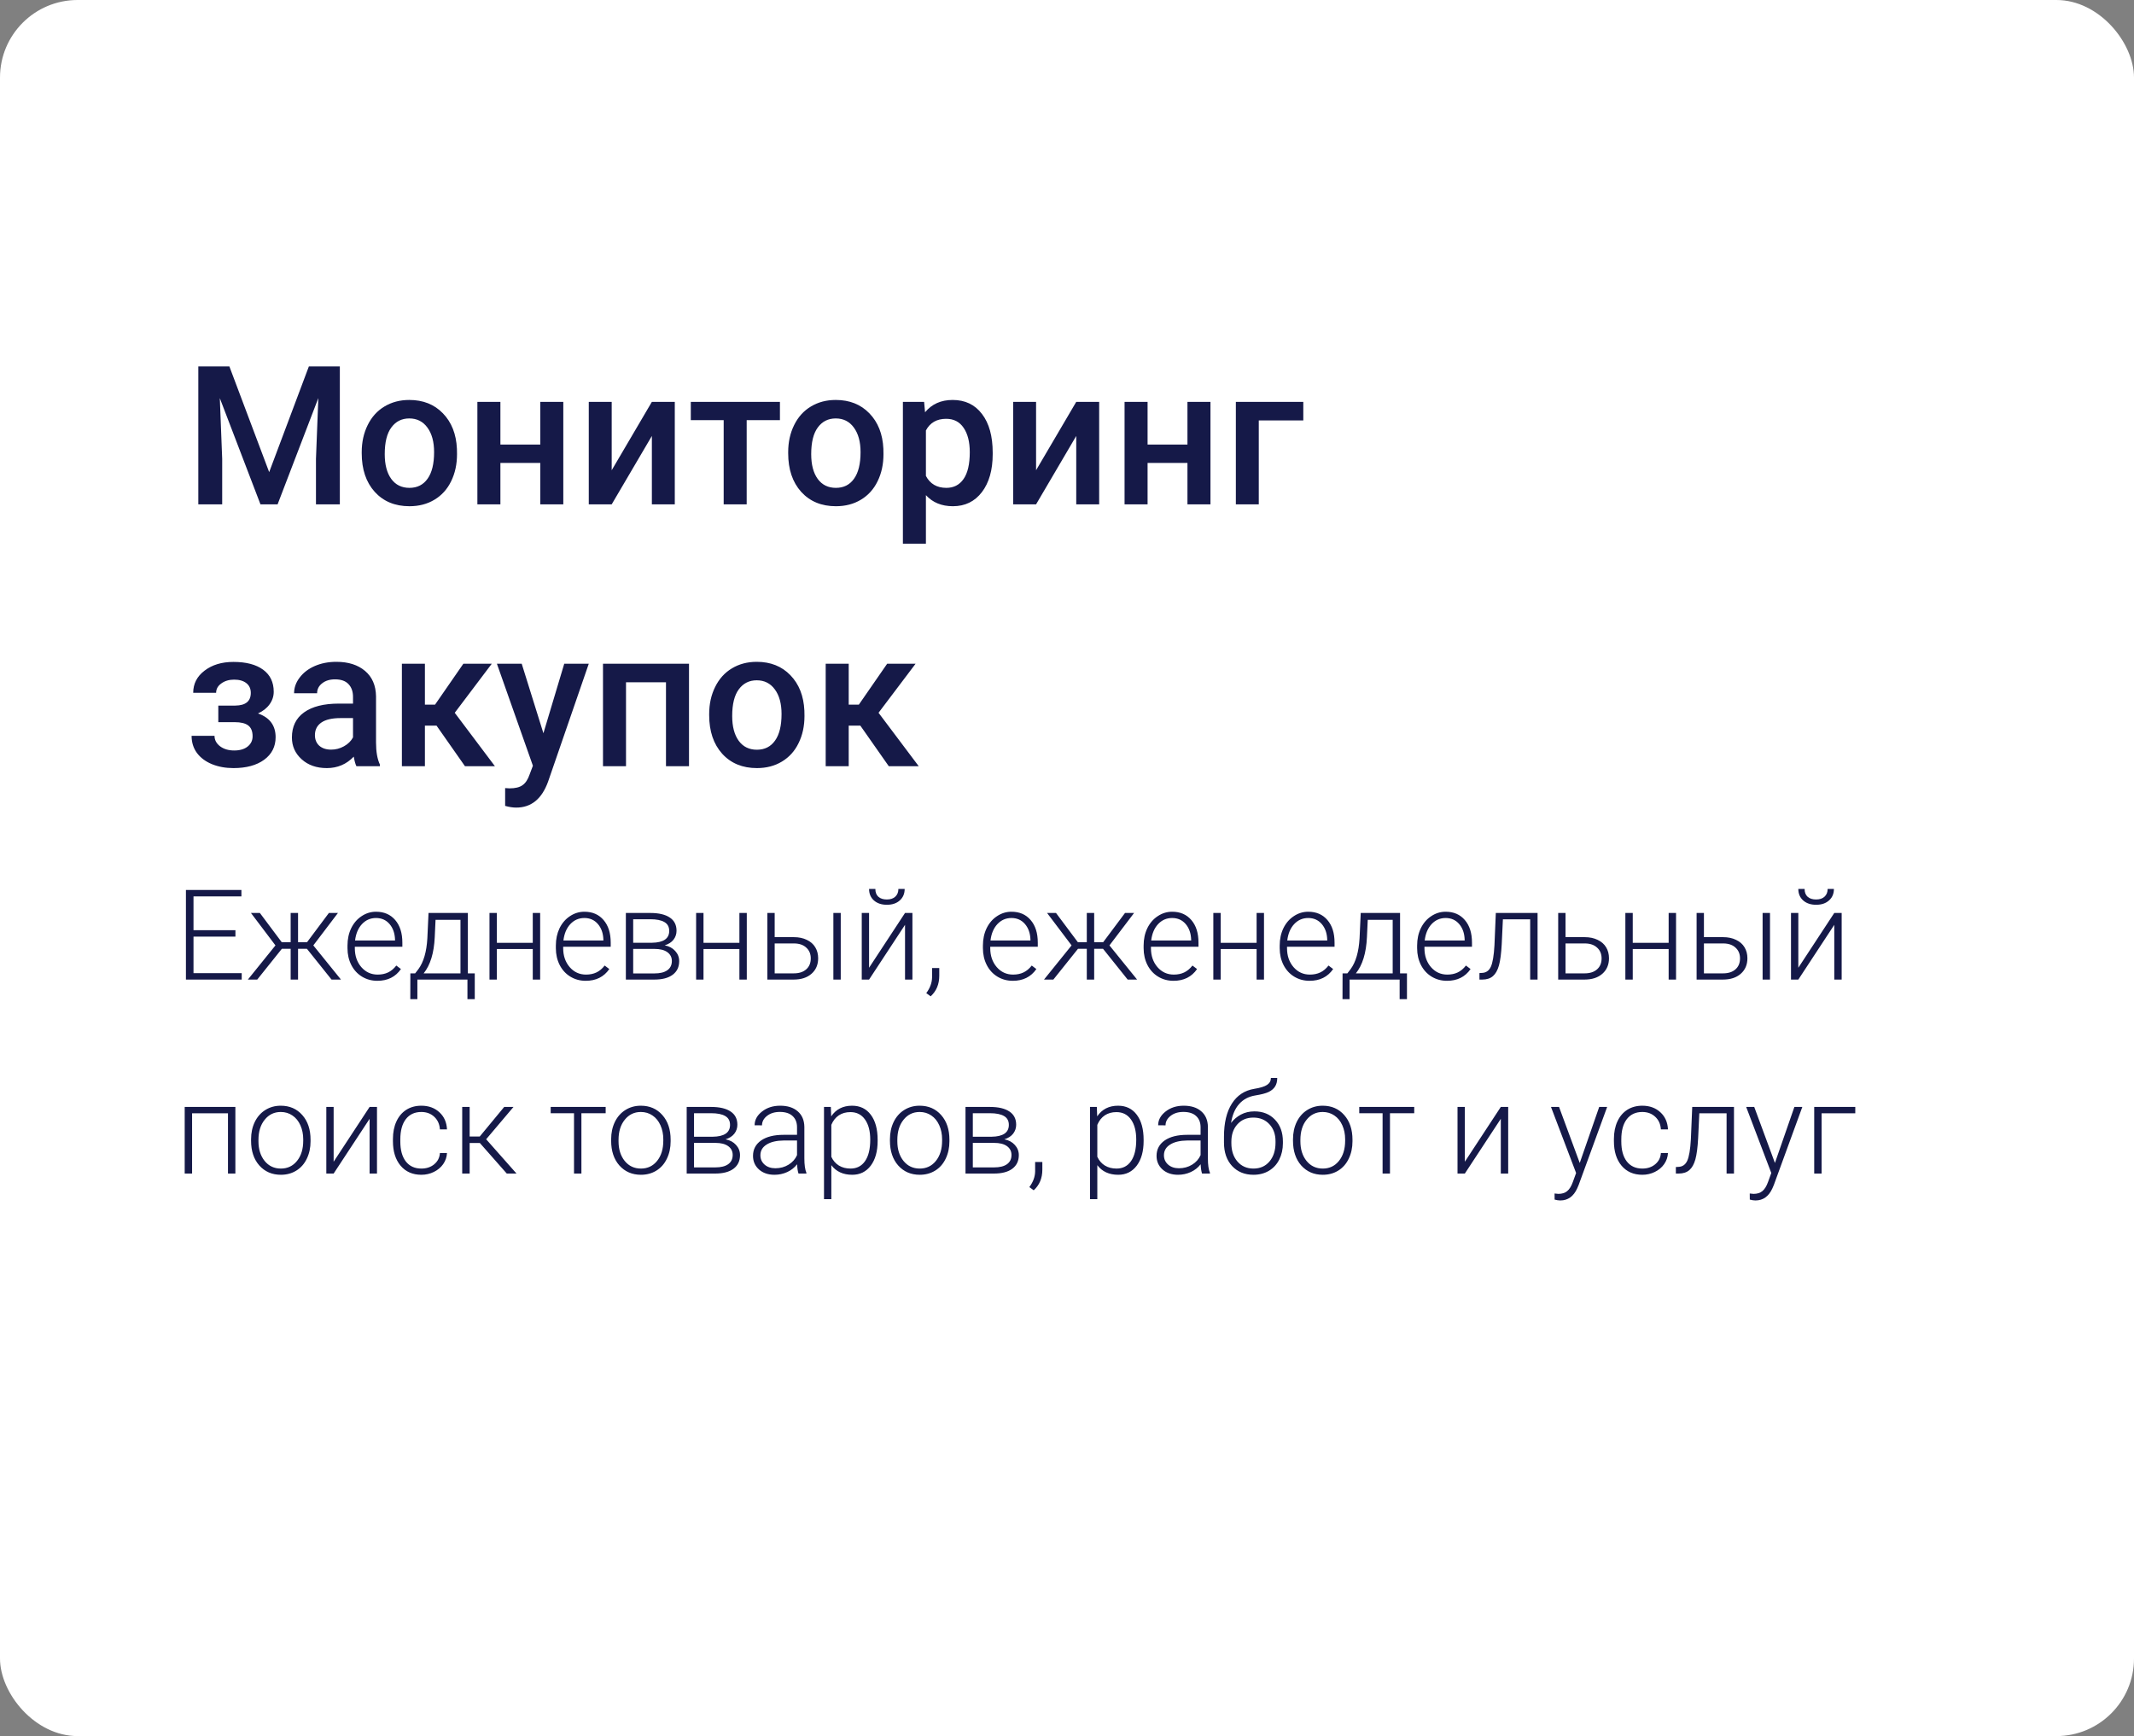
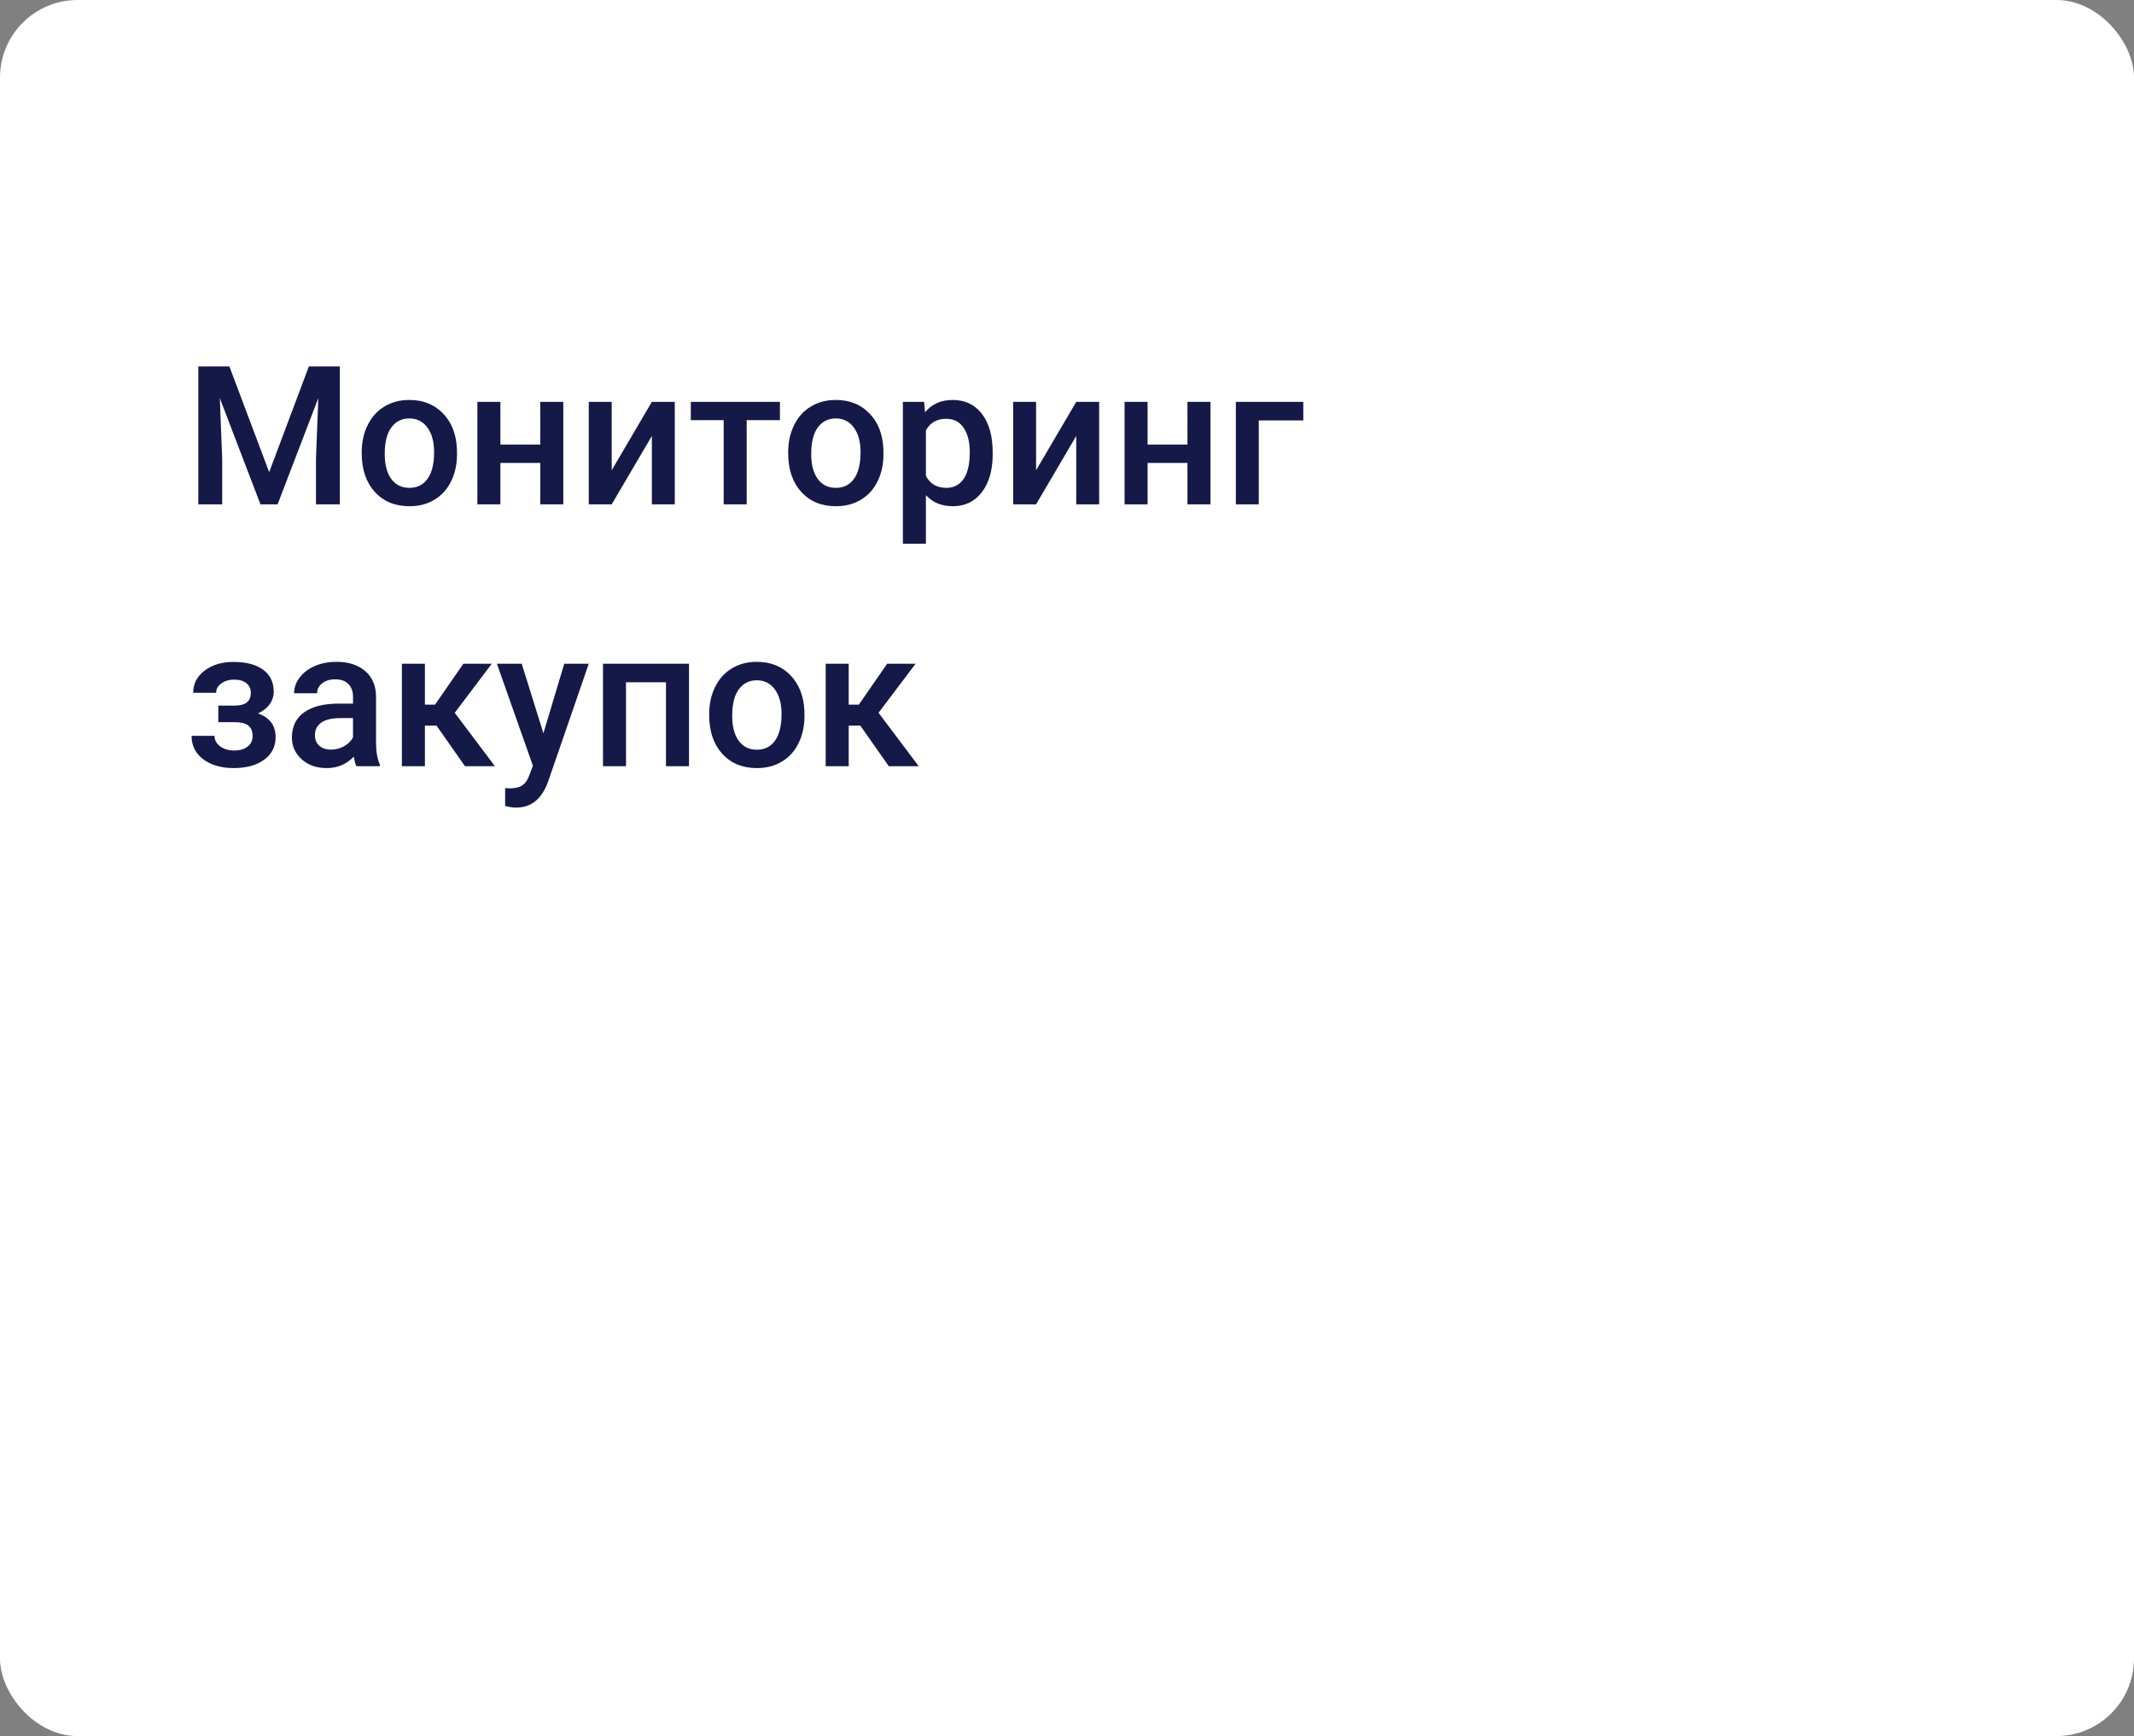
<svg xmlns="http://www.w3.org/2000/svg" width="220" height="179" viewBox="0 0 220 179" fill="none">
  <rect x="0" y="0" width="220" height="179" fill="#808080" stroke="none" />
  <rect width="220" height="179" rx="8" fill="white" />
  <path d="M23.648 37.781L27.75 48.68L31.842 37.781H35.035V52H32.574V47.312L32.818 41.043L28.619 52H26.852L22.662 41.053L22.906 47.312V52H20.445V37.781H23.648ZM37.291 46.619C37.291 45.584 37.496 44.653 37.906 43.826C38.316 42.993 38.893 42.355 39.635 41.912C40.377 41.463 41.23 41.238 42.193 41.238C43.619 41.238 44.775 41.697 45.66 42.615C46.552 43.533 47.034 44.751 47.105 46.268L47.115 46.824C47.115 47.866 46.913 48.797 46.51 49.617C46.113 50.438 45.54 51.072 44.791 51.522C44.049 51.971 43.19 52.195 42.213 52.195C40.722 52.195 39.527 51.7 38.629 50.711C37.737 49.715 37.291 48.39 37.291 46.736V46.619ZM39.664 46.824C39.664 47.911 39.889 48.764 40.338 49.383C40.787 49.995 41.412 50.301 42.213 50.301C43.014 50.301 43.635 49.988 44.078 49.363C44.527 48.738 44.752 47.824 44.752 46.619C44.752 45.551 44.521 44.705 44.059 44.08C43.603 43.455 42.981 43.143 42.193 43.143C41.419 43.143 40.803 43.452 40.348 44.07C39.892 44.682 39.664 45.6 39.664 46.824ZM58.072 52H55.699V47.732H51.588V52H49.215V41.434H51.588V45.838H55.699V41.434H58.072V52ZM67.203 41.434H69.566V52H67.203V44.949L63.062 52H60.699V41.434H63.062V48.484L67.203 41.434ZM80.406 43.318H76.978V52H74.606V43.318H71.217V41.434H80.406V43.318ZM81.256 46.619C81.256 45.584 81.461 44.653 81.871 43.826C82.281 42.993 82.857 42.355 83.6 41.912C84.342 41.463 85.195 41.238 86.158 41.238C87.584 41.238 88.74 41.697 89.625 42.615C90.517 43.533 90.999 44.751 91.07 46.268L91.08 46.824C91.08 47.866 90.878 48.797 90.475 49.617C90.078 50.438 89.505 51.072 88.756 51.522C88.014 51.971 87.154 52.195 86.178 52.195C84.687 52.195 83.492 51.7 82.594 50.711C81.702 49.715 81.256 48.39 81.256 46.736V46.619ZM83.629 46.824C83.629 47.911 83.853 48.764 84.303 49.383C84.752 49.995 85.377 50.301 86.178 50.301C86.978 50.301 87.6 49.988 88.043 49.363C88.492 48.738 88.717 47.824 88.717 46.619C88.717 45.551 88.486 44.705 88.023 44.08C87.568 43.455 86.946 43.143 86.158 43.143C85.383 43.143 84.768 43.452 84.312 44.07C83.857 44.682 83.629 45.6 83.629 46.824ZM102.34 46.824C102.34 48.458 101.969 49.764 101.227 50.74C100.484 51.71 99.488 52.195 98.238 52.195C97.079 52.195 96.152 51.815 95.455 51.053V56.062H93.082V41.434H95.269L95.367 42.508C96.064 41.661 97.011 41.238 98.209 41.238C99.498 41.238 100.507 41.72 101.236 42.684C101.972 43.641 102.34 44.972 102.34 46.678V46.824ZM99.977 46.619C99.977 45.565 99.765 44.728 99.342 44.109C98.925 43.491 98.326 43.182 97.545 43.182C96.575 43.182 95.878 43.582 95.455 44.383V49.07C95.885 49.891 96.588 50.301 97.564 50.301C98.32 50.301 98.909 49.998 99.332 49.393C99.762 48.781 99.977 47.856 99.977 46.619ZM110.953 41.434H113.316V52H110.953V44.949L106.812 52H104.449V41.434H106.812V48.484L110.953 41.434ZM124.791 52H122.418V47.732H118.307V52H115.934V41.434H118.307V45.838H122.418V41.434H124.791V52ZM134.361 43.348H129.771V52H127.408V41.434H134.361V43.348ZM28.219 71.324C28.219 71.793 28.076 72.226 27.789 72.623C27.509 73.014 27.112 73.326 26.598 73.561C27.809 73.984 28.414 74.801 28.414 76.012C28.414 76.982 28.02 77.757 27.232 78.336C26.445 78.909 25.39 79.195 24.068 79.195C23.261 79.195 22.525 79.062 21.861 78.795C21.197 78.522 20.68 78.137 20.309 77.643C19.938 77.141 19.752 76.549 19.752 75.865H22.115C22.115 76.295 22.307 76.656 22.691 76.949C23.076 77.236 23.561 77.379 24.146 77.379C24.726 77.379 25.185 77.245 25.523 76.978C25.869 76.705 26.041 76.35 26.041 75.914C26.041 75.4 25.891 75.029 25.592 74.801C25.292 74.573 24.83 74.459 24.205 74.459H22.506V72.75H24.264C25.325 72.737 25.855 72.301 25.855 71.441C25.855 71.012 25.703 70.676 25.396 70.436C25.09 70.195 24.671 70.074 24.137 70.074C23.616 70.074 23.176 70.204 22.818 70.465C22.46 70.719 22.281 71.041 22.281 71.432H19.918C19.918 70.501 20.309 69.739 21.09 69.147C21.871 68.547 22.864 68.248 24.068 68.248C25.377 68.248 26.396 68.515 27.125 69.049C27.854 69.583 28.219 70.341 28.219 71.324ZM36.744 79C36.64 78.798 36.549 78.469 36.471 78.014C35.715 78.801 34.791 79.195 33.697 79.195C32.636 79.195 31.77 78.893 31.1 78.287C30.429 77.682 30.094 76.933 30.094 76.041C30.094 74.915 30.51 74.052 31.344 73.453C32.184 72.848 33.382 72.545 34.938 72.545H36.393V71.852C36.393 71.305 36.24 70.868 35.934 70.543C35.628 70.211 35.162 70.045 34.537 70.045C33.997 70.045 33.554 70.182 33.209 70.455C32.864 70.722 32.691 71.064 32.691 71.481H30.318C30.318 70.901 30.51 70.361 30.895 69.859C31.279 69.352 31.799 68.954 32.457 68.668C33.121 68.382 33.86 68.238 34.674 68.238C35.911 68.238 36.897 68.551 37.633 69.176C38.368 69.794 38.746 70.667 38.766 71.793V76.559C38.766 77.509 38.899 78.268 39.166 78.834V79H36.744ZM34.137 77.291C34.605 77.291 35.045 77.177 35.455 76.949C35.872 76.721 36.184 76.415 36.393 76.031V74.039H35.113C34.234 74.039 33.574 74.192 33.131 74.498C32.688 74.804 32.467 75.237 32.467 75.797C32.467 76.253 32.617 76.617 32.916 76.891C33.222 77.158 33.629 77.291 34.137 77.291ZM45.006 74.82H43.805V79H41.432V68.434H43.805V72.652H44.85L47.77 68.434H50.699L46.881 73.492L51.022 79H47.935L45.006 74.82ZM56.022 75.602L58.17 68.434H60.699L56.5 80.602C55.855 82.379 54.762 83.268 53.219 83.268C52.874 83.268 52.493 83.209 52.076 83.092V81.256L52.525 81.285C53.124 81.285 53.574 81.174 53.873 80.953C54.179 80.738 54.42 80.374 54.596 79.859L54.938 78.951L51.227 68.434H53.785L56.022 75.602ZM71.031 79H68.658V70.348H64.537V79H62.164V68.434H71.031V79ZM73.111 73.619C73.111 72.584 73.316 71.653 73.727 70.826C74.137 69.993 74.713 69.355 75.455 68.912C76.197 68.463 77.05 68.238 78.014 68.238C79.439 68.238 80.595 68.697 81.481 69.615C82.372 70.533 82.854 71.751 82.926 73.268L82.936 73.824C82.936 74.866 82.734 75.797 82.33 76.617C81.933 77.438 81.36 78.072 80.611 78.522C79.869 78.971 79.01 79.195 78.033 79.195C76.542 79.195 75.348 78.701 74.449 77.711C73.557 76.715 73.111 75.39 73.111 73.736V73.619ZM75.484 73.824C75.484 74.912 75.709 75.764 76.158 76.383C76.607 76.995 77.232 77.301 78.033 77.301C78.834 77.301 79.456 76.988 79.898 76.363C80.348 75.738 80.572 74.824 80.572 73.619C80.572 72.551 80.341 71.705 79.879 71.08C79.423 70.455 78.801 70.143 78.014 70.143C77.239 70.143 76.624 70.452 76.168 71.07C75.712 71.682 75.484 72.6 75.484 73.824ZM88.697 74.82H87.496V79H85.123V68.434H87.496V72.652H88.541L91.461 68.434H94.391L90.572 73.492L94.713 79H91.627L88.697 74.82Z" fill="#151948" />
-   <path d="M24.271 96.569H19.949V100.34H24.919V101H19.168V91.758H24.887V92.424H19.949V95.909H24.271V96.569ZM31.641 97.826H30.727V101H29.965V97.826H29.058L26.519 101H25.554L28.398 97.477L25.871 94.132H26.791L29.045 97.147H29.965V94.132H30.727V97.147H31.654L33.907 94.132H34.84L32.301 97.477L35.151 101H34.18L31.641 97.826ZM38.903 101.127C38.319 101.127 37.79 100.983 37.316 100.695C36.846 100.408 36.48 100.008 36.218 99.496C35.955 98.979 35.824 98.402 35.824 97.763V97.49C35.824 96.83 35.951 96.235 36.205 95.706C36.463 95.177 36.821 94.762 37.278 94.462C37.735 94.157 38.23 94.005 38.763 94.005C39.597 94.005 40.257 94.29 40.744 94.862C41.234 95.429 41.48 96.205 41.48 97.191V97.617H36.58V97.763C36.58 98.541 36.802 99.191 37.246 99.711C37.695 100.228 38.258 100.486 38.935 100.486C39.341 100.486 39.698 100.412 40.007 100.264C40.321 100.116 40.604 99.879 40.858 99.553L41.334 99.915C40.775 100.723 39.965 101.127 38.903 101.127ZM38.763 94.652C38.192 94.652 37.709 94.862 37.316 95.281C36.927 95.7 36.69 96.263 36.605 96.969H40.725V96.887C40.703 96.227 40.515 95.689 40.16 95.274C39.804 94.86 39.339 94.652 38.763 94.652ZM42.8 100.359L43.137 99.921C43.67 99.197 43.977 98.139 44.057 96.747L44.178 94.132H48.234V100.359H48.945V103.019H48.19V101H43.029V103.019H42.299L42.305 100.359H42.8ZM43.676 100.359H47.472V94.843H44.901L44.819 96.626C44.743 98.264 44.362 99.508 43.676 100.359ZM55.686 101H54.924V97.852H51.224V101H50.462V94.132H51.224V97.21H54.924V94.132H55.686V101ZM60.383 101.127C59.799 101.127 59.27 100.983 58.796 100.695C58.327 100.408 57.961 100.008 57.698 99.496C57.436 98.979 57.305 98.402 57.305 97.763V97.49C57.305 96.83 57.432 96.235 57.685 95.706C57.944 95.177 58.301 94.762 58.758 94.462C59.215 94.157 59.71 94.005 60.244 94.005C61.077 94.005 61.737 94.29 62.224 94.862C62.715 95.429 62.96 96.205 62.96 97.191V97.617H58.06V97.763C58.06 98.541 58.282 99.191 58.727 99.711C59.175 100.228 59.738 100.486 60.415 100.486C60.821 100.486 61.179 100.412 61.488 100.264C61.801 100.116 62.084 99.879 62.338 99.553L62.815 99.915C62.256 100.723 61.446 101.127 60.383 101.127ZM60.244 94.652C59.672 94.652 59.19 94.862 58.796 95.281C58.407 95.7 58.17 96.263 58.085 96.969H62.205V96.887C62.184 96.227 61.996 95.689 61.64 95.274C61.285 94.86 60.819 94.652 60.244 94.652ZM64.522 101V94.132H67.042C67.914 94.132 68.582 94.288 69.048 94.602C69.513 94.91 69.746 95.365 69.746 95.966C69.746 96.309 69.642 96.616 69.435 96.887C69.228 97.153 68.925 97.348 68.527 97.471C68.976 97.555 69.336 97.748 69.606 98.048C69.882 98.349 70.019 98.698 70.019 99.096C70.019 99.701 69.795 100.171 69.346 100.505C68.902 100.835 68.271 101 67.455 101H64.522ZM65.277 97.839V100.365H67.48C68.051 100.365 68.491 100.255 68.8 100.035C69.109 99.815 69.264 99.498 69.264 99.083C69.264 98.702 69.109 98.4 68.8 98.175C68.491 97.951 68.051 97.839 67.48 97.839H65.277ZM65.277 97.204H67.201C68.394 97.187 68.991 96.781 68.991 95.985C68.991 95.566 68.826 95.262 68.496 95.071C68.17 94.877 67.685 94.779 67.042 94.779H65.277V97.204ZM76.989 101H76.227V97.852H72.526V101H71.765V94.132H72.526V97.21H76.227V94.132H76.989V101ZM79.864 96.626H81.845C82.353 96.626 82.797 96.72 83.178 96.906C83.563 97.088 83.853 97.342 84.047 97.668C84.246 97.993 84.346 98.372 84.346 98.804C84.346 99.468 84.117 100.001 83.66 100.403C83.207 100.801 82.594 101 81.819 101H79.109V94.132H79.864V96.626ZM79.864 97.274V100.359H81.832C82.378 100.359 82.805 100.221 83.114 99.946C83.427 99.671 83.584 99.295 83.584 98.816C83.584 98.359 83.432 97.991 83.127 97.712C82.826 97.428 82.414 97.282 81.889 97.274H79.864ZM86.675 101H85.914V94.132H86.675V101ZM93.302 94.132H94.064V101H93.302V95.357L89.595 101H88.84V94.132H89.595V99.781L93.302 94.132ZM93.264 91.656C93.264 92.143 93.097 92.537 92.763 92.837C92.433 93.137 91.988 93.288 91.43 93.288C90.88 93.288 90.435 93.139 90.097 92.843C89.762 92.543 89.595 92.147 89.595 91.656H90.243C90.243 92.007 90.346 92.276 90.554 92.462C90.765 92.649 91.057 92.742 91.43 92.742C91.802 92.742 92.092 92.644 92.299 92.45C92.511 92.255 92.617 91.991 92.617 91.656H93.264ZM95.943 102.727L95.492 102.396C95.877 101.88 96.076 101.345 96.089 100.791V99.807H96.832V100.6C96.832 101.48 96.535 102.189 95.943 102.727ZM104.411 101.127C103.827 101.127 103.298 100.983 102.824 100.695C102.354 100.408 101.988 100.008 101.726 99.496C101.463 98.979 101.332 98.402 101.332 97.763V97.49C101.332 96.83 101.459 96.235 101.713 95.706C101.971 95.177 102.329 94.762 102.786 94.462C103.243 94.157 103.738 94.005 104.271 94.005C105.105 94.005 105.765 94.29 106.251 94.862C106.742 95.429 106.988 96.205 106.988 97.191V97.617H102.087V97.763C102.087 98.541 102.31 99.191 102.754 99.711C103.202 100.228 103.765 100.486 104.442 100.486C104.849 100.486 105.206 100.412 105.515 100.264C105.828 100.116 106.112 99.879 106.366 99.553L106.842 99.915C106.283 100.723 105.473 101.127 104.411 101.127ZM104.271 94.652C103.7 94.652 103.217 94.862 102.824 95.281C102.434 95.7 102.197 96.263 102.113 96.969H106.232V96.887C106.211 96.227 106.023 95.689 105.667 95.274C105.312 94.86 104.847 94.652 104.271 94.652ZM113.716 97.826H112.802V101H112.041V97.826H111.133L108.594 101H107.629L110.473 97.477L107.946 94.132H108.867L111.12 97.147H112.041V94.132H112.802V97.147H113.729L115.982 94.132H116.916L114.376 97.477L117.227 101H116.255L113.716 97.826ZM120.978 101.127C120.394 101.127 119.865 100.983 119.391 100.695C118.921 100.408 118.555 100.008 118.293 99.496C118.031 98.979 117.899 98.402 117.899 97.763V97.49C117.899 96.83 118.026 96.235 118.28 95.706C118.538 95.177 118.896 94.762 119.353 94.462C119.81 94.157 120.305 94.005 120.838 94.005C121.672 94.005 122.332 94.29 122.819 94.862C123.31 95.429 123.555 96.205 123.555 97.191V97.617H118.655V97.763C118.655 98.541 118.877 99.191 119.321 99.711C119.77 100.228 120.333 100.486 121.01 100.486C121.416 100.486 121.774 100.412 122.083 100.264C122.396 100.116 122.679 99.879 122.933 99.553L123.409 99.915C122.851 100.723 122.04 101.127 120.978 101.127ZM120.838 94.652C120.267 94.652 119.785 94.862 119.391 95.281C119.002 95.7 118.765 96.263 118.68 96.969H122.8V96.887C122.779 96.227 122.59 95.689 122.235 95.274C121.879 94.86 121.414 94.652 120.838 94.652ZM130.309 101H129.547V97.852H125.847V101H125.085V94.132H125.847V97.21H129.547V94.132H130.309V101ZM135.006 101.127C134.422 101.127 133.893 100.983 133.419 100.695C132.95 100.408 132.584 100.008 132.321 99.496C132.059 98.979 131.928 98.402 131.928 97.763V97.49C131.928 96.83 132.055 96.235 132.309 95.706C132.567 95.177 132.924 94.762 133.381 94.462C133.838 94.157 134.333 94.005 134.867 94.005C135.7 94.005 136.361 94.29 136.847 94.862C137.338 95.429 137.583 96.205 137.583 97.191V97.617H132.683V97.763C132.683 98.541 132.905 99.191 133.35 99.711C133.798 100.228 134.361 100.486 135.038 100.486C135.444 100.486 135.802 100.412 136.111 100.264C136.424 100.116 136.708 99.879 136.961 99.553L137.438 99.915C136.879 100.723 136.069 101.127 135.006 101.127ZM134.867 94.652C134.295 94.652 133.813 94.862 133.419 95.281C133.03 95.7 132.793 96.263 132.708 96.969H136.828V96.887C136.807 96.227 136.619 95.689 136.263 95.274C135.908 94.86 135.442 94.652 134.867 94.652ZM138.904 100.359L139.24 99.921C139.773 99.197 140.08 98.139 140.161 96.747L140.281 94.132H144.337V100.359H145.048V103.019H144.293V101H139.132V103.019H138.402L138.409 100.359H138.904ZM139.78 100.359H143.576V94.843H141.005L140.922 96.626C140.846 98.264 140.465 99.508 139.78 100.359ZM149.174 101.127C148.59 101.127 148.061 100.983 147.587 100.695C147.118 100.408 146.752 100.008 146.489 99.496C146.227 98.979 146.096 98.402 146.096 97.763V97.49C146.096 96.83 146.223 96.235 146.477 95.706C146.735 95.177 147.092 94.762 147.549 94.462C148.006 94.157 148.501 94.005 149.035 94.005C149.868 94.005 150.528 94.29 151.015 94.862C151.506 95.429 151.751 96.205 151.751 97.191V97.617H146.851V97.763C146.851 98.541 147.073 99.191 147.518 99.711C147.966 100.228 148.529 100.486 149.206 100.486C149.612 100.486 149.97 100.412 150.279 100.264C150.592 100.116 150.875 99.879 151.129 99.553L151.605 99.915C151.047 100.723 150.236 101.127 149.174 101.127ZM149.035 94.652C148.463 94.652 147.981 94.862 147.587 95.281C147.198 95.7 146.961 96.263 146.876 96.969H150.996V96.887C150.975 96.227 150.787 95.689 150.431 95.274C150.076 94.86 149.61 94.652 149.035 94.652ZM158.512 94.132V101H157.75V94.786H154.938L154.817 97.356C154.767 98.309 154.671 99.037 154.532 99.54C154.392 100.039 154.185 100.408 153.91 100.645C153.635 100.882 153.269 101 152.812 101H152.52V100.327L152.754 100.314C153.19 100.306 153.503 100.094 153.694 99.68C153.884 99.265 154.009 98.524 154.068 97.458L154.208 94.132H158.512ZM161.394 96.626H163.374C163.882 96.626 164.326 96.72 164.707 96.906C165.092 97.088 165.382 97.342 165.577 97.668C165.776 97.993 165.875 98.372 165.875 98.804C165.875 99.468 165.646 100.001 165.189 100.403C164.737 100.801 164.123 101 163.349 101H160.638V94.132H161.394V96.626ZM161.394 97.274V100.359H163.361C163.907 100.359 164.335 100.221 164.644 99.946C164.957 99.671 165.113 99.295 165.113 98.816C165.113 98.359 164.961 97.991 164.656 97.712C164.356 97.428 163.943 97.282 163.418 97.274H161.394ZM172.788 101H172.026V97.852H168.325V101H167.563V94.132H168.325V97.21H172.026V94.132H172.788V101ZM175.663 96.626H177.644C178.151 96.626 178.596 96.72 178.977 96.906C179.362 97.088 179.652 97.342 179.846 97.668C180.045 97.993 180.145 98.372 180.145 98.804C180.145 99.468 179.916 100.001 179.459 100.403C179.006 100.801 178.393 101 177.618 101H174.908V94.132H175.663V96.626ZM175.663 97.274V100.359H177.631C178.177 100.359 178.604 100.221 178.913 99.946C179.226 99.671 179.383 99.295 179.383 98.816C179.383 98.359 179.23 97.991 178.926 97.712C178.625 97.428 178.213 97.282 177.688 97.274H175.663ZM182.474 101H181.712V94.132H182.474V101ZM189.101 94.132H189.863V101H189.101V95.357L185.394 101H184.639V94.132H185.394V99.781L189.101 94.132ZM189.063 91.656C189.063 92.143 188.896 92.537 188.562 92.837C188.231 93.137 187.787 93.288 187.229 93.288C186.678 93.288 186.234 93.139 185.896 92.843C185.561 92.543 185.394 92.147 185.394 91.656H186.042C186.042 92.007 186.145 92.276 186.353 92.462C186.564 92.649 186.856 92.742 187.229 92.742C187.601 92.742 187.891 92.644 188.098 92.45C188.31 92.255 188.416 91.991 188.416 91.656H189.063ZM24.265 121H23.503V114.786H19.803V121H19.041V114.132H24.265V121ZM25.884 117.464C25.884 116.804 26.011 116.21 26.265 115.681C26.523 115.152 26.885 114.741 27.35 114.449C27.82 114.153 28.351 114.005 28.943 114.005C29.857 114.005 30.598 114.326 31.165 114.97C31.732 115.609 32.016 116.457 32.016 117.515V117.674C32.016 118.338 31.887 118.937 31.628 119.47C31.375 119.999 31.015 120.408 30.549 120.695C30.084 120.983 29.553 121.127 28.956 121.127C28.046 121.127 27.306 120.807 26.734 120.168C26.167 119.525 25.884 118.675 25.884 117.617V117.464ZM26.645 117.674C26.645 118.495 26.857 119.17 27.28 119.699C27.708 120.223 28.266 120.486 28.956 120.486C29.642 120.486 30.196 120.223 30.619 119.699C31.047 119.17 31.26 118.474 31.26 117.61V117.464C31.26 116.94 31.163 116.459 30.968 116.023C30.774 115.588 30.501 115.251 30.149 115.014C29.798 114.773 29.396 114.652 28.943 114.652C28.266 114.652 27.714 114.919 27.287 115.452C26.859 115.981 26.645 116.675 26.645 117.534V117.674ZM38.103 114.132H38.865V121H38.103V115.357L34.396 121H33.641V114.132H34.396V119.781L38.103 114.132ZM43.441 120.486C43.97 120.486 44.413 120.338 44.768 120.042C45.128 119.741 45.322 119.354 45.352 118.88H46.082C46.061 119.299 45.93 119.682 45.688 120.029C45.447 120.372 45.126 120.64 44.724 120.835C44.326 121.03 43.898 121.127 43.441 121.127C42.54 121.127 41.825 120.814 41.296 120.188C40.771 119.561 40.509 118.719 40.509 117.661V117.433C40.509 116.756 40.627 116.157 40.864 115.636C41.101 115.116 41.44 114.714 41.88 114.43C42.324 114.147 42.843 114.005 43.435 114.005C44.188 114.005 44.808 114.229 45.295 114.678C45.786 115.126 46.048 115.717 46.082 116.449H45.352C45.318 115.911 45.123 115.478 44.768 115.147C44.417 114.817 43.972 114.652 43.435 114.652C42.749 114.652 42.216 114.9 41.835 115.395C41.459 115.89 41.27 116.584 41.27 117.477V117.699C41.27 118.575 41.459 119.259 41.835 119.75C42.216 120.24 42.752 120.486 43.441 120.486ZM49.472 117.852H48.418V121H47.65V114.132H48.418V117.179H49.459L51.979 114.132H52.938L50.119 117.464L53.248 121H52.246L49.472 117.852ZM62.44 114.779H59.939V121H59.177V114.779H56.772V114.132H62.44V114.779ZM63.005 117.464C63.005 116.804 63.132 116.21 63.386 115.681C63.644 115.152 64.006 114.741 64.471 114.449C64.941 114.153 65.472 114.005 66.064 114.005C66.978 114.005 67.719 114.326 68.286 114.97C68.853 115.609 69.137 116.457 69.137 117.515V117.674C69.137 118.338 69.008 118.937 68.749 119.47C68.496 119.999 68.136 120.408 67.67 120.695C67.205 120.983 66.674 121.127 66.077 121.127C65.167 121.127 64.427 120.807 63.855 120.168C63.288 119.525 63.005 118.675 63.005 117.617V117.464ZM63.767 117.674C63.767 118.495 63.978 119.17 64.401 119.699C64.829 120.223 65.387 120.486 66.077 120.486C66.763 120.486 67.317 120.223 67.74 119.699C68.168 119.17 68.381 118.474 68.381 117.61V117.464C68.381 116.94 68.284 116.459 68.089 116.023C67.895 115.588 67.622 115.251 67.27 115.014C66.919 114.773 66.517 114.652 66.064 114.652C65.387 114.652 64.835 114.919 64.408 115.452C63.98 115.981 63.767 116.675 63.767 117.534V117.674ZM70.793 121V114.132H73.314C74.185 114.132 74.854 114.288 75.319 114.602C75.785 114.91 76.018 115.365 76.018 115.966C76.018 116.309 75.914 116.616 75.707 116.887C75.499 117.153 75.197 117.348 74.799 117.471C75.247 117.555 75.607 117.748 75.878 118.048C76.153 118.349 76.29 118.698 76.29 119.096C76.29 119.701 76.066 120.171 75.618 120.505C75.173 120.835 74.543 121 73.726 121H70.793ZM71.549 117.839V120.365H73.751C74.323 120.365 74.763 120.255 75.072 120.035C75.381 119.815 75.535 119.498 75.535 119.083C75.535 118.702 75.381 118.4 75.072 118.175C74.763 117.951 74.323 117.839 73.751 117.839H71.549ZM71.549 117.204H73.472C74.665 117.187 75.262 116.781 75.262 115.985C75.262 115.566 75.097 115.262 74.767 115.071C74.441 114.877 73.957 114.779 73.314 114.779H71.549V117.204ZM82.321 121C82.245 120.784 82.196 120.465 82.175 120.042C81.908 120.389 81.567 120.657 81.153 120.848C80.742 121.034 80.306 121.127 79.845 121.127C79.185 121.127 78.65 120.943 78.239 120.575C77.833 120.207 77.63 119.741 77.63 119.178C77.63 118.51 77.907 117.981 78.461 117.591C79.02 117.202 79.796 117.007 80.791 117.007H82.168V116.227C82.168 115.736 82.016 115.351 81.711 115.071C81.411 114.788 80.971 114.646 80.391 114.646C79.862 114.646 79.424 114.781 79.077 115.052C78.73 115.323 78.557 115.649 78.557 116.03L77.795 116.023C77.795 115.478 78.049 115.006 78.557 114.608C79.064 114.206 79.689 114.005 80.429 114.005C81.195 114.005 81.798 114.197 82.238 114.583C82.683 114.963 82.911 115.497 82.924 116.182V119.432C82.924 120.097 82.994 120.594 83.133 120.924V121H82.321ZM79.934 120.454C80.442 120.454 80.895 120.331 81.293 120.086C81.695 119.84 81.987 119.513 82.168 119.102V117.591H80.81C80.053 117.6 79.46 117.739 79.033 118.01C78.605 118.277 78.392 118.645 78.392 119.115C78.392 119.5 78.533 119.819 78.817 120.073C79.105 120.327 79.477 120.454 79.934 120.454ZM90.478 117.636C90.478 118.706 90.241 119.557 89.767 120.188C89.293 120.814 88.658 121.127 87.862 121.127C86.923 121.127 86.204 120.797 85.704 120.137V123.641H84.949V114.132H85.653L85.691 115.103C86.186 114.371 86.904 114.005 87.843 114.005C88.664 114.005 89.308 114.316 89.773 114.938C90.243 115.56 90.478 116.423 90.478 117.528V117.636ZM89.716 117.502C89.716 116.626 89.536 115.935 89.176 115.427C88.817 114.919 88.315 114.665 87.672 114.665C87.206 114.665 86.806 114.777 86.472 115.001C86.138 115.226 85.882 115.552 85.704 115.979V119.273C85.886 119.667 86.146 119.967 86.485 120.175C86.823 120.382 87.223 120.486 87.685 120.486C88.324 120.486 88.821 120.232 89.176 119.724C89.536 119.212 89.716 118.472 89.716 117.502ZM91.747 117.464C91.747 116.804 91.874 116.21 92.128 115.681C92.386 115.152 92.748 114.741 93.213 114.449C93.683 114.153 94.214 114.005 94.807 114.005C95.721 114.005 96.461 114.326 97.028 114.97C97.595 115.609 97.879 116.457 97.879 117.515V117.674C97.879 118.338 97.75 118.937 97.492 119.47C97.238 119.999 96.878 120.408 96.413 120.695C95.947 120.983 95.416 121.127 94.819 121.127C93.909 121.127 93.169 120.807 92.598 120.168C92.031 119.525 91.747 118.675 91.747 117.617V117.464ZM92.509 117.674C92.509 118.495 92.72 119.17 93.144 119.699C93.571 120.223 94.13 120.486 94.819 120.486C95.505 120.486 96.059 120.223 96.482 119.699C96.91 119.17 97.124 118.474 97.124 117.61V117.464C97.124 116.94 97.026 116.459 96.832 116.023C96.637 115.588 96.364 115.251 96.013 115.014C95.662 114.773 95.259 114.652 94.807 114.652C94.13 114.652 93.577 114.919 93.15 115.452C92.722 115.981 92.509 116.675 92.509 117.534V117.674ZM99.536 121V114.132H102.056C102.927 114.132 103.596 114.288 104.062 114.602C104.527 114.91 104.76 115.365 104.76 115.966C104.76 116.309 104.656 116.616 104.449 116.887C104.241 117.153 103.939 117.348 103.541 117.471C103.99 117.555 104.349 117.748 104.62 118.048C104.895 118.349 105.033 118.698 105.033 119.096C105.033 119.701 104.808 120.171 104.36 120.505C103.916 120.835 103.285 121 102.468 121H99.536ZM100.291 117.839V120.365H102.494C103.065 120.365 103.505 120.255 103.814 120.035C104.123 119.815 104.277 119.498 104.277 119.083C104.277 118.702 104.123 118.4 103.814 118.175C103.505 117.951 103.065 117.839 102.494 117.839H100.291ZM100.291 117.204H102.214C103.408 117.187 104.004 116.781 104.004 115.985C104.004 115.566 103.839 115.262 103.509 115.071C103.183 114.877 102.699 114.779 102.056 114.779H100.291V117.204ZM106.569 122.727L106.118 122.396C106.503 121.88 106.702 121.345 106.715 120.791V119.807H107.458V120.6C107.458 121.48 107.161 122.189 106.569 122.727ZM117.899 117.636C117.899 118.706 117.662 119.557 117.188 120.188C116.715 120.814 116.08 121.127 115.284 121.127C114.345 121.127 113.625 120.797 113.126 120.137V123.641H112.371V114.132H113.075L113.113 115.103C113.608 114.371 114.326 114.005 115.265 114.005C116.086 114.005 116.729 114.316 117.195 114.938C117.665 115.56 117.899 116.423 117.899 117.528V117.636ZM117.138 117.502C117.138 116.626 116.958 115.935 116.598 115.427C116.238 114.919 115.737 114.665 115.094 114.665C114.628 114.665 114.228 114.777 113.894 115.001C113.56 115.226 113.304 115.552 113.126 115.979V119.273C113.308 119.667 113.568 119.967 113.907 120.175C114.245 120.382 114.645 120.486 115.106 120.486C115.745 120.486 116.243 120.232 116.598 119.724C116.958 119.212 117.138 118.472 117.138 117.502ZM123.923 121C123.847 120.784 123.799 120.465 123.777 120.042C123.511 120.389 123.17 120.657 122.755 120.848C122.345 121.034 121.909 121.127 121.448 121.127C120.788 121.127 120.252 120.943 119.842 120.575C119.436 120.207 119.232 119.741 119.232 119.178C119.232 118.51 119.51 117.981 120.064 117.591C120.623 117.202 121.399 117.007 122.394 117.007H123.771V116.227C123.771 115.736 123.619 115.351 123.314 115.071C123.014 114.788 122.573 114.646 121.994 114.646C121.465 114.646 121.027 114.781 120.68 115.052C120.333 115.323 120.159 115.649 120.159 116.03L119.397 116.023C119.397 115.478 119.651 115.006 120.159 114.608C120.667 114.206 121.291 114.005 122.032 114.005C122.798 114.005 123.401 114.197 123.841 114.583C124.285 114.963 124.514 115.497 124.526 116.182V119.432C124.526 120.097 124.596 120.594 124.736 120.924V121H123.923ZM121.537 120.454C122.044 120.454 122.497 120.331 122.895 120.086C123.297 119.84 123.589 119.513 123.771 119.102V117.591H122.413C121.655 117.6 121.063 117.739 120.635 118.01C120.208 118.277 119.994 118.645 119.994 119.115C119.994 119.5 120.136 119.819 120.419 120.073C120.707 120.327 121.08 120.454 121.537 120.454ZM129.325 114.589C130.197 114.589 130.904 114.875 131.445 115.446C131.987 116.013 132.258 116.766 132.258 117.706V117.871C132.258 118.493 132.133 119.053 131.883 119.553C131.638 120.048 131.282 120.435 130.817 120.714C130.356 120.989 129.825 121.127 129.224 121.127C128.318 121.127 127.584 120.826 127.021 120.226C126.462 119.62 126.183 118.814 126.183 117.807V117.198C126.183 115.776 126.454 114.64 126.996 113.789C127.537 112.938 128.307 112.431 129.306 112.266C129.937 112.164 130.379 112.027 130.633 111.853C130.891 111.68 131.02 111.443 131.02 111.142H131.674C131.674 111.498 131.6 111.792 131.452 112.024C131.304 112.257 131.081 112.445 130.785 112.589C130.489 112.729 130.036 112.847 129.427 112.945C128.729 113.055 128.166 113.353 127.738 113.84C127.315 114.322 127.04 114.97 126.913 115.782C127.184 115.427 127.522 115.139 127.929 114.919C128.339 114.699 128.805 114.589 129.325 114.589ZM126.945 117.712V117.871C126.945 118.645 127.154 119.276 127.573 119.762C127.992 120.245 128.542 120.486 129.224 120.486C129.909 120.486 130.459 120.243 130.874 119.756C131.289 119.265 131.496 118.622 131.496 117.826V117.661C131.496 116.946 131.285 116.362 130.861 115.909C130.442 115.456 129.892 115.23 129.211 115.23C128.53 115.23 127.982 115.461 127.567 115.922C127.152 116.379 126.945 116.976 126.945 117.712ZM133.299 117.464C133.299 116.804 133.426 116.21 133.68 115.681C133.938 115.152 134.3 114.741 134.765 114.449C135.235 114.153 135.766 114.005 136.358 114.005C137.272 114.005 138.013 114.326 138.58 114.97C139.147 115.609 139.431 116.457 139.431 117.515V117.674C139.431 118.338 139.302 118.937 139.043 119.47C138.79 119.999 138.43 120.408 137.964 120.695C137.499 120.983 136.968 121.127 136.371 121.127C135.461 121.127 134.721 120.807 134.149 120.168C133.582 119.525 133.299 118.675 133.299 117.617V117.464ZM134.061 117.674C134.061 118.495 134.272 119.17 134.695 119.699C135.123 120.223 135.681 120.486 136.371 120.486C137.057 120.486 137.611 120.223 138.034 119.699C138.462 119.17 138.675 118.474 138.675 117.61V117.464C138.675 116.94 138.578 116.459 138.383 116.023C138.189 115.588 137.916 115.251 137.564 115.014C137.213 114.773 136.811 114.652 136.358 114.652C135.681 114.652 135.129 114.919 134.702 115.452C134.274 115.981 134.061 116.675 134.061 117.534V117.674ZM145.797 114.779H143.296V121H142.535V114.779H140.129V114.132H145.797V114.779ZM154.722 114.132H155.484V121H154.722V115.357L151.015 121H150.26V114.132H151.015V119.781L154.722 114.132ZM162.86 119.908L164.866 114.132H165.685L162.752 122.168L162.6 122.523C162.223 123.357 161.641 123.774 160.854 123.774C160.672 123.774 160.477 123.744 160.27 123.685L160.264 123.057L160.657 123.095C161.03 123.095 161.33 123.002 161.559 122.815C161.791 122.633 161.988 122.318 162.149 121.87L162.485 120.943L159.896 114.132H160.727L162.86 119.908ZM169.315 120.486C169.844 120.486 170.287 120.338 170.642 120.042C171.002 119.741 171.196 119.354 171.226 118.88H171.956C171.935 119.299 171.804 119.682 171.562 120.029C171.321 120.372 171 120.64 170.598 120.835C170.2 121.03 169.772 121.127 169.315 121.127C168.414 121.127 167.699 120.814 167.17 120.188C166.645 119.561 166.383 118.719 166.383 117.661V117.433C166.383 116.756 166.501 116.157 166.738 115.636C166.975 115.116 167.314 114.714 167.754 114.43C168.198 114.147 168.717 114.005 169.309 114.005C170.062 114.005 170.682 114.229 171.169 114.678C171.66 115.126 171.922 115.717 171.956 116.449H171.226C171.192 115.911 170.998 115.478 170.642 115.147C170.291 114.817 169.847 114.652 169.309 114.652C168.624 114.652 168.09 114.9 167.709 115.395C167.333 115.89 167.145 116.584 167.145 117.477V117.699C167.145 118.575 167.333 119.259 167.709 119.75C168.09 120.24 168.626 120.486 169.315 120.486ZM178.761 114.132V121H177.999V114.786H175.187L175.066 117.356C175.016 118.309 174.92 119.036 174.781 119.54C174.641 120.039 174.434 120.408 174.159 120.645C173.884 120.882 173.518 121 173.061 121H172.769V120.327L173.003 120.314C173.439 120.306 173.752 120.094 173.943 119.68C174.133 119.265 174.258 118.524 174.317 117.458L174.457 114.132H178.761ZM182.982 119.908L184.988 114.132H185.807L182.874 122.168L182.722 122.523C182.345 123.357 181.763 123.774 180.976 123.774C180.794 123.774 180.599 123.744 180.392 123.685L180.386 123.057L180.779 123.095C181.152 123.095 181.452 123.002 181.681 122.815C181.913 122.633 182.11 122.318 182.271 121.87L182.607 120.943L180.018 114.132H180.849L182.982 119.908ZM191.266 114.786H187.793V121H187.032V114.132H191.266V114.786Z" fill="#151948" />
</svg>